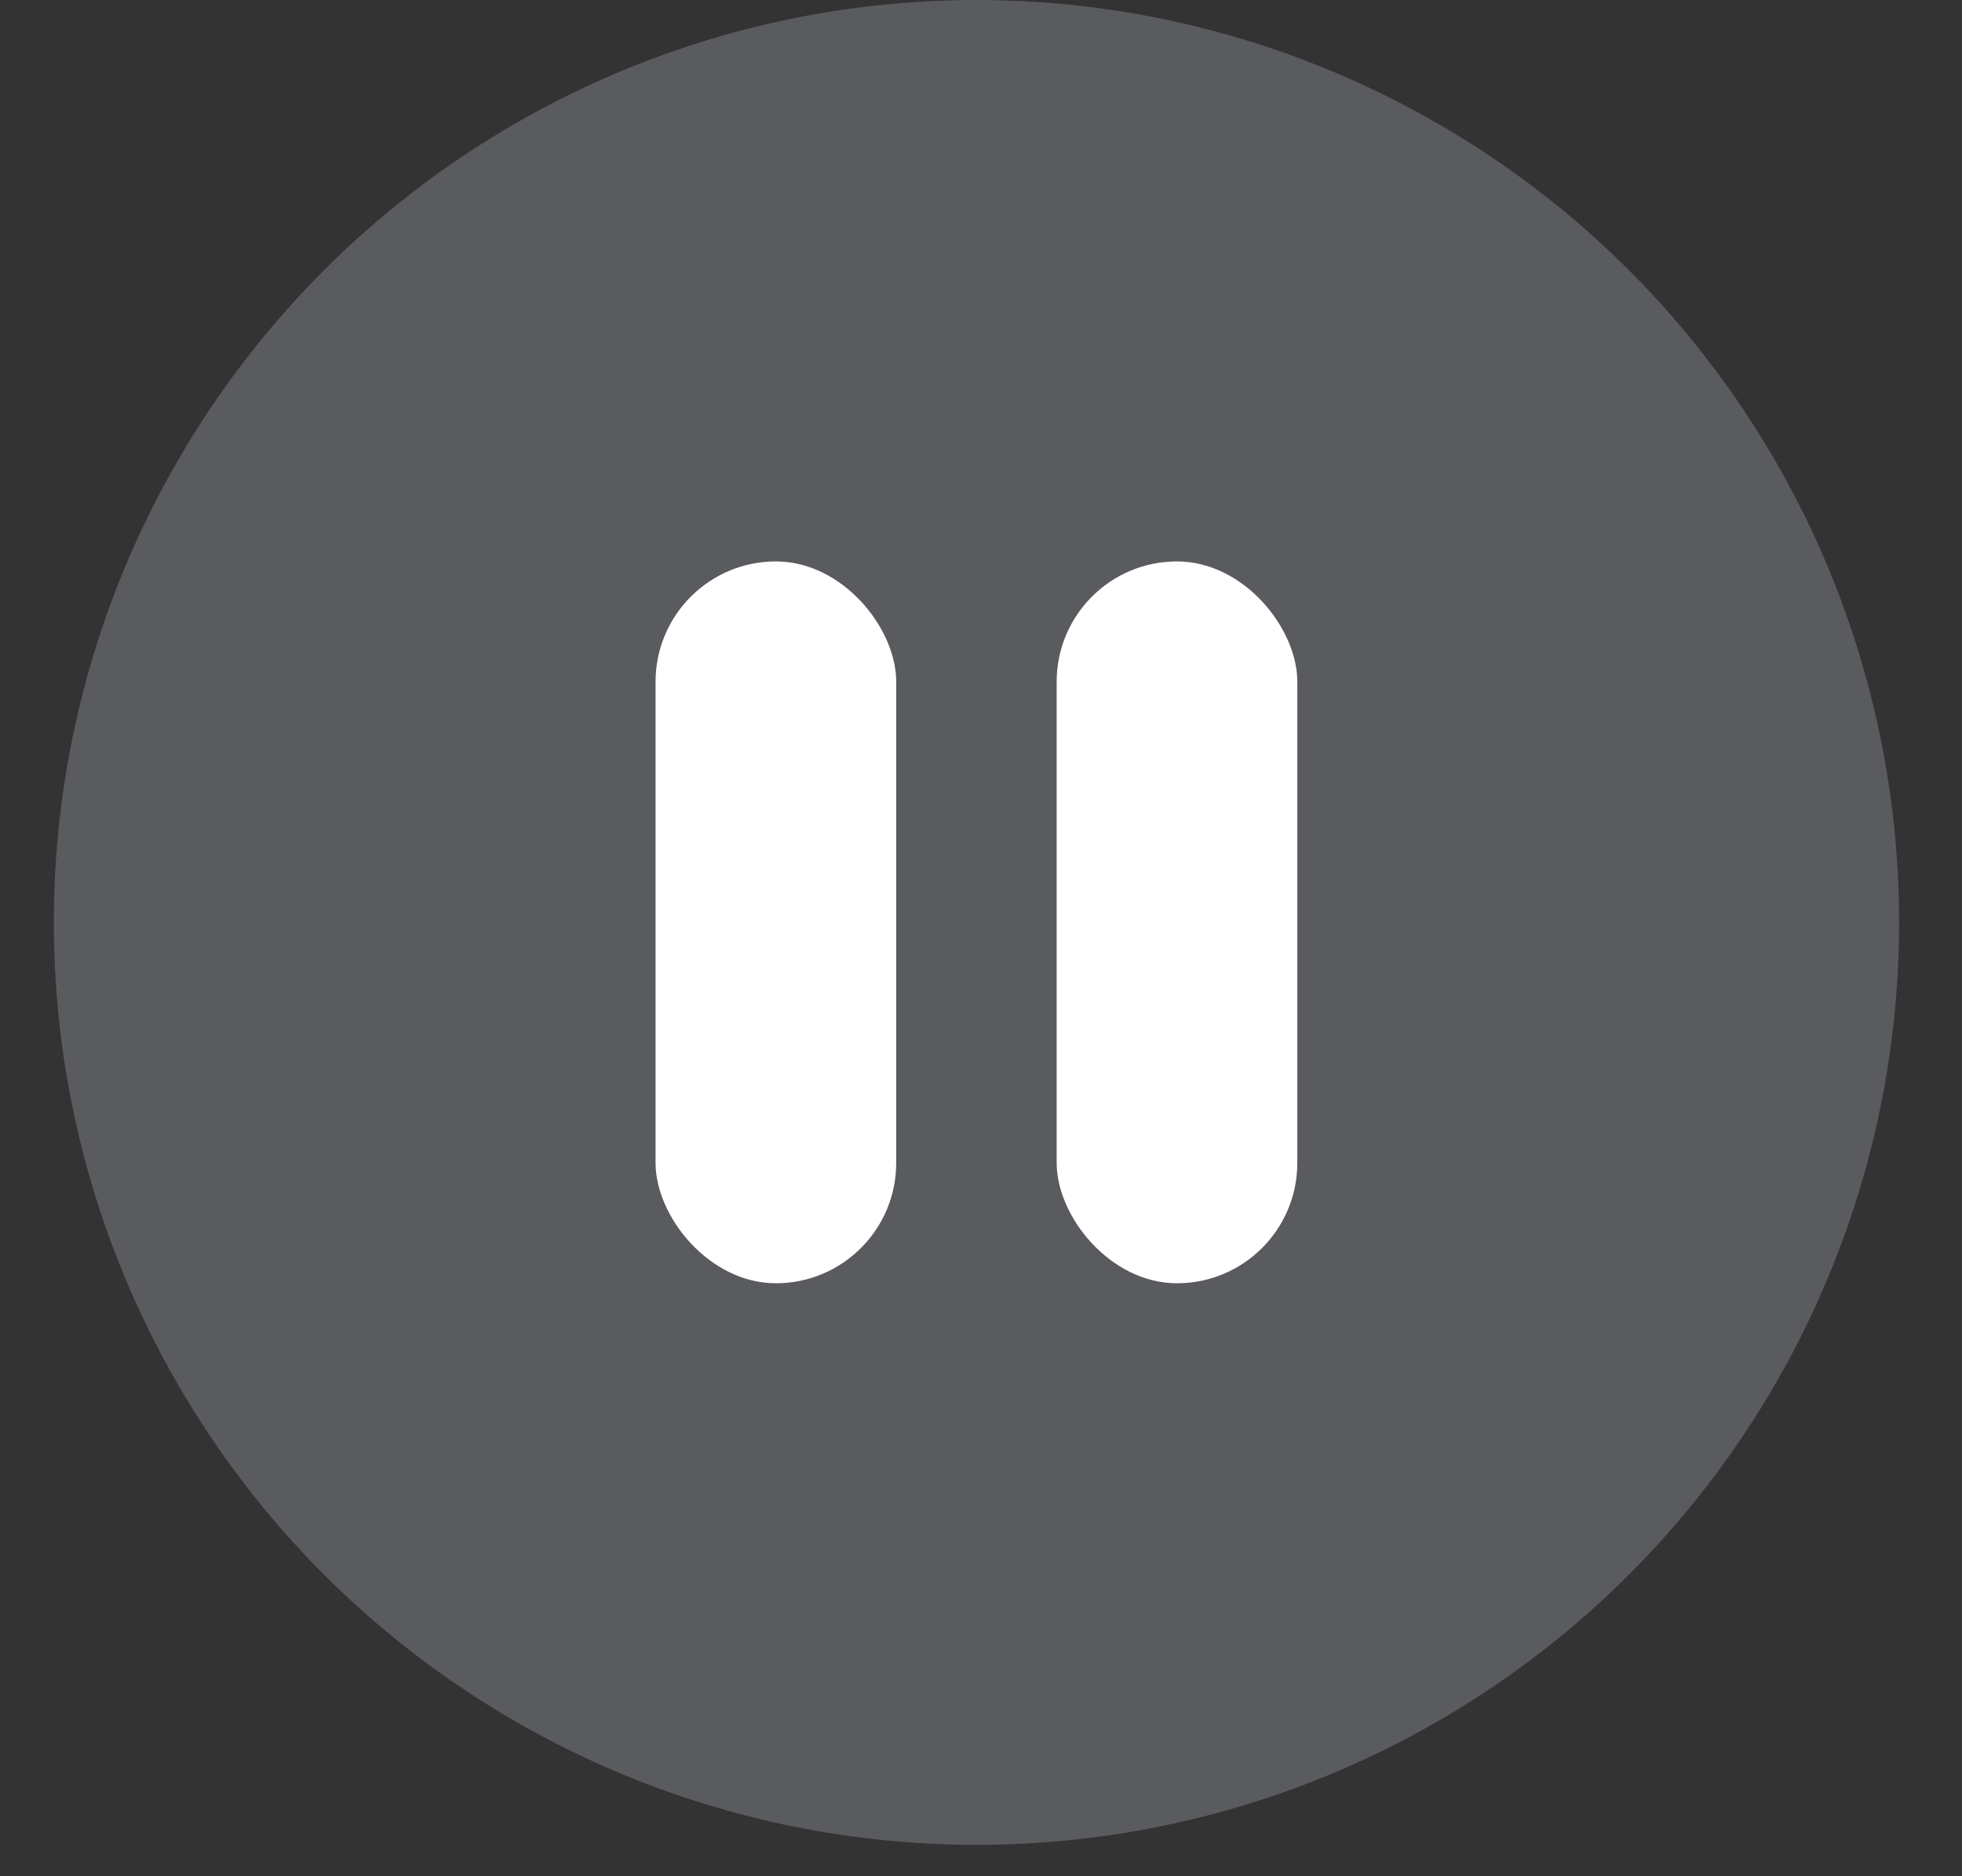
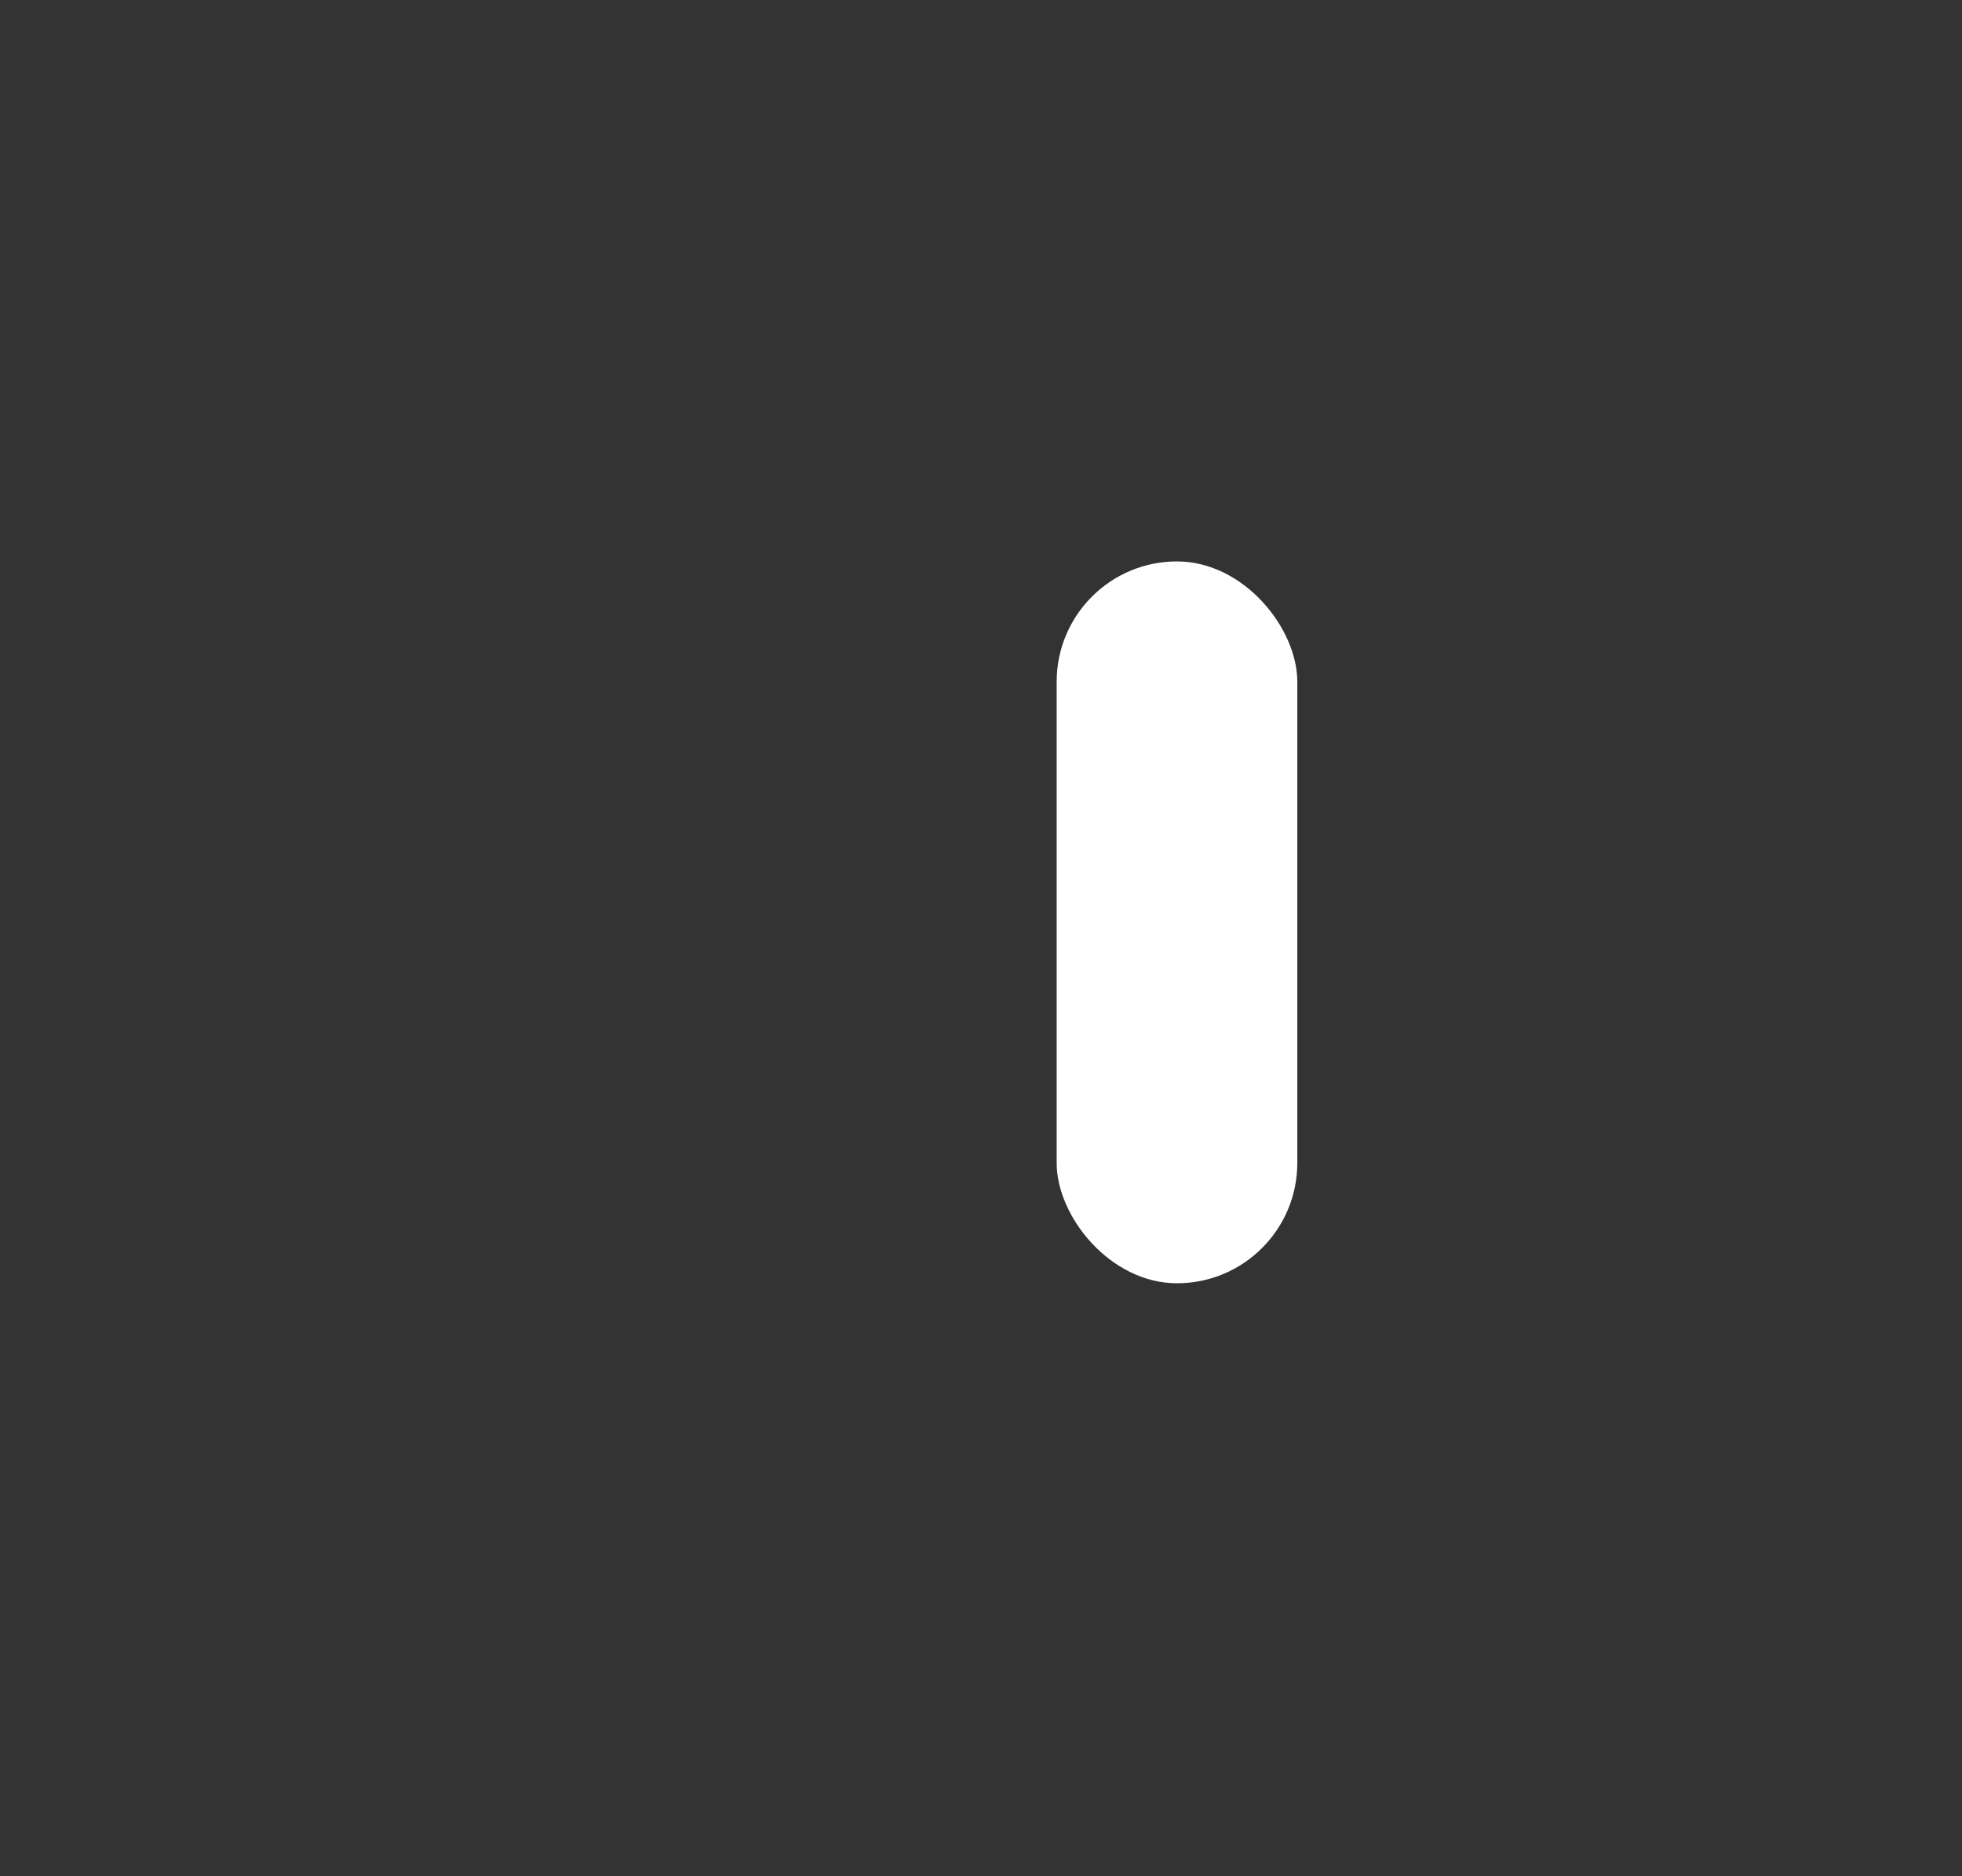
<svg xmlns="http://www.w3.org/2000/svg" width="23" height="22" viewBox="0 0 23 22" fill="none">
  <rect x="0" y="0" width="23" height="22" fill="#333333" stroke="none" />
-   <circle cx="11.447" cy="10.816" r="10.816" fill="#595B5F" />
-   <rect x="7.685" y="6.583" width="2.821" height="8.464" rx="1.411" fill="white" />
  <rect x="12.387" y="6.583" width="2.821" height="8.464" rx="1.411" fill="white" />
</svg>